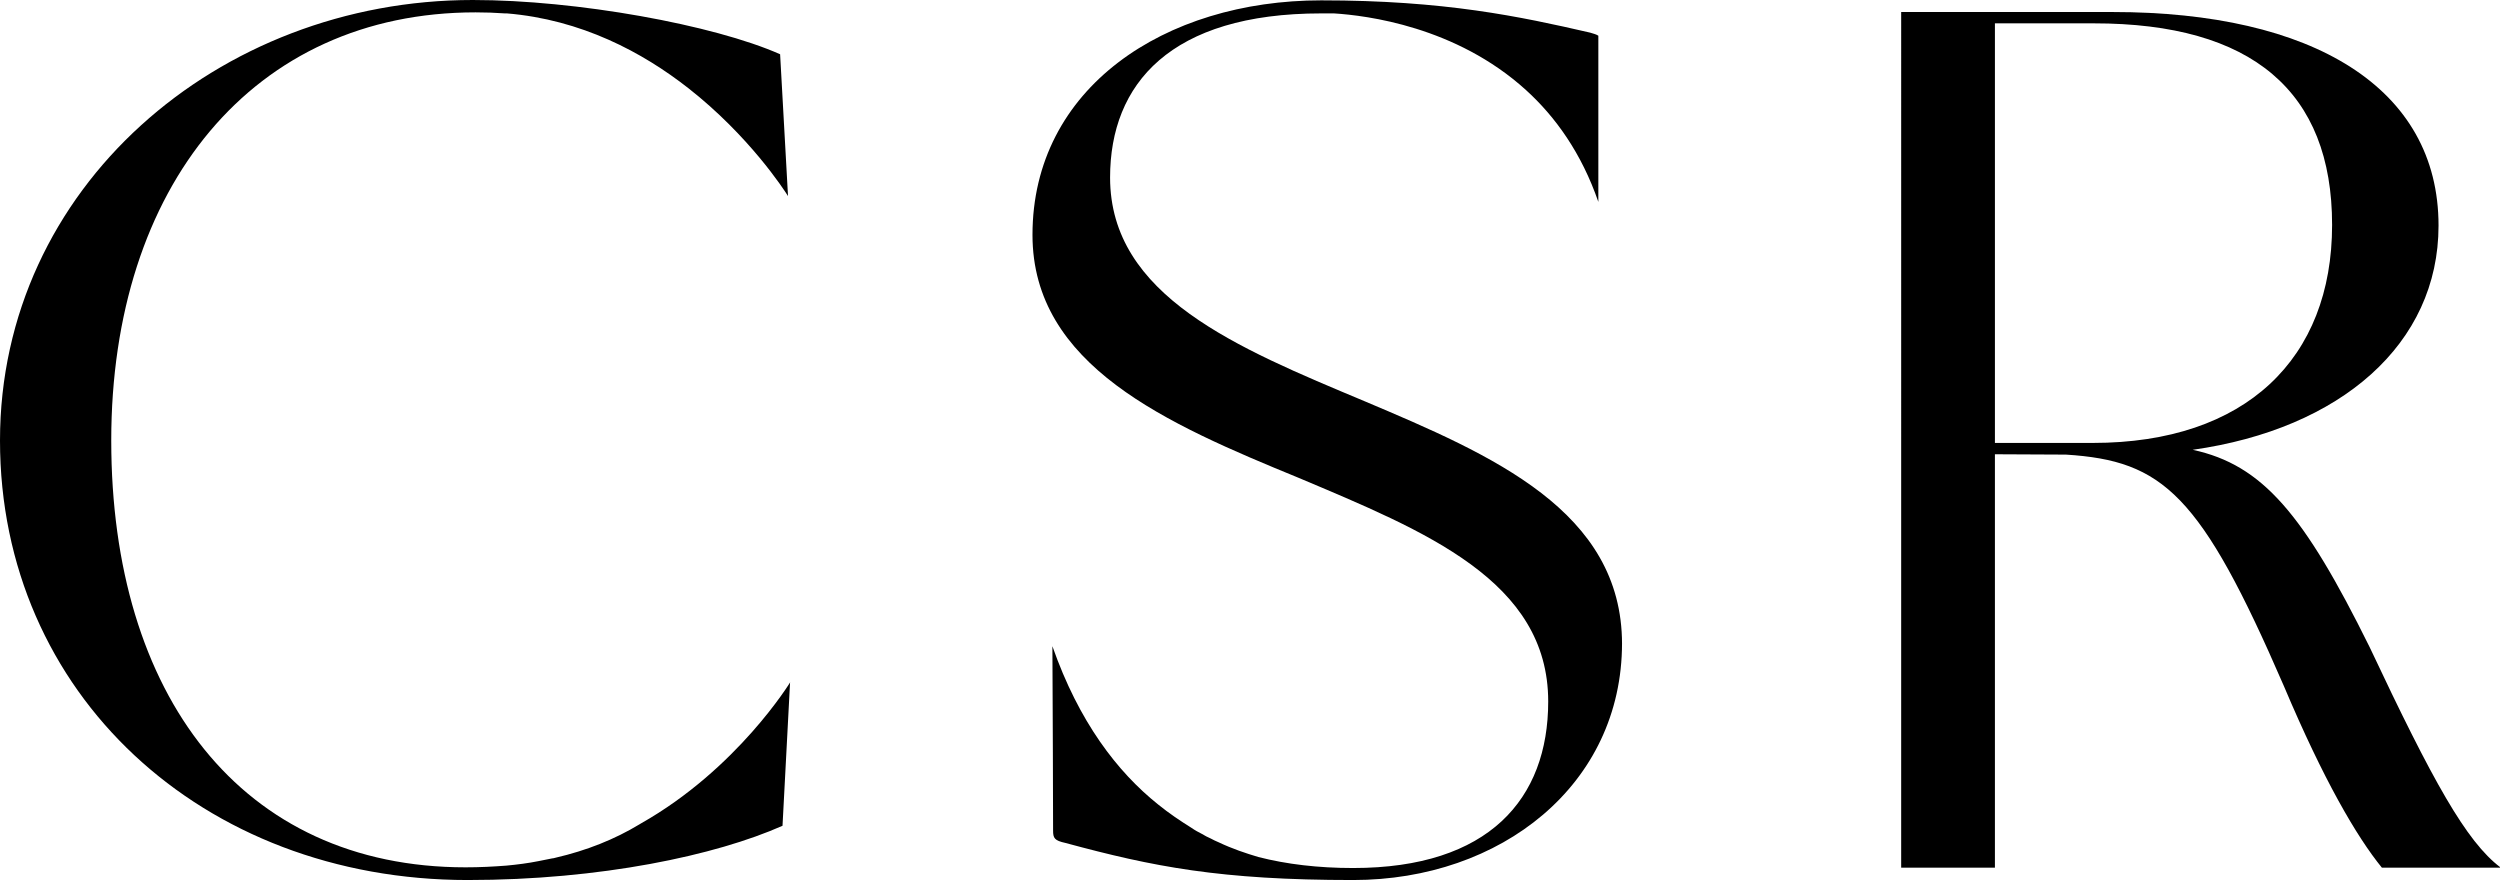
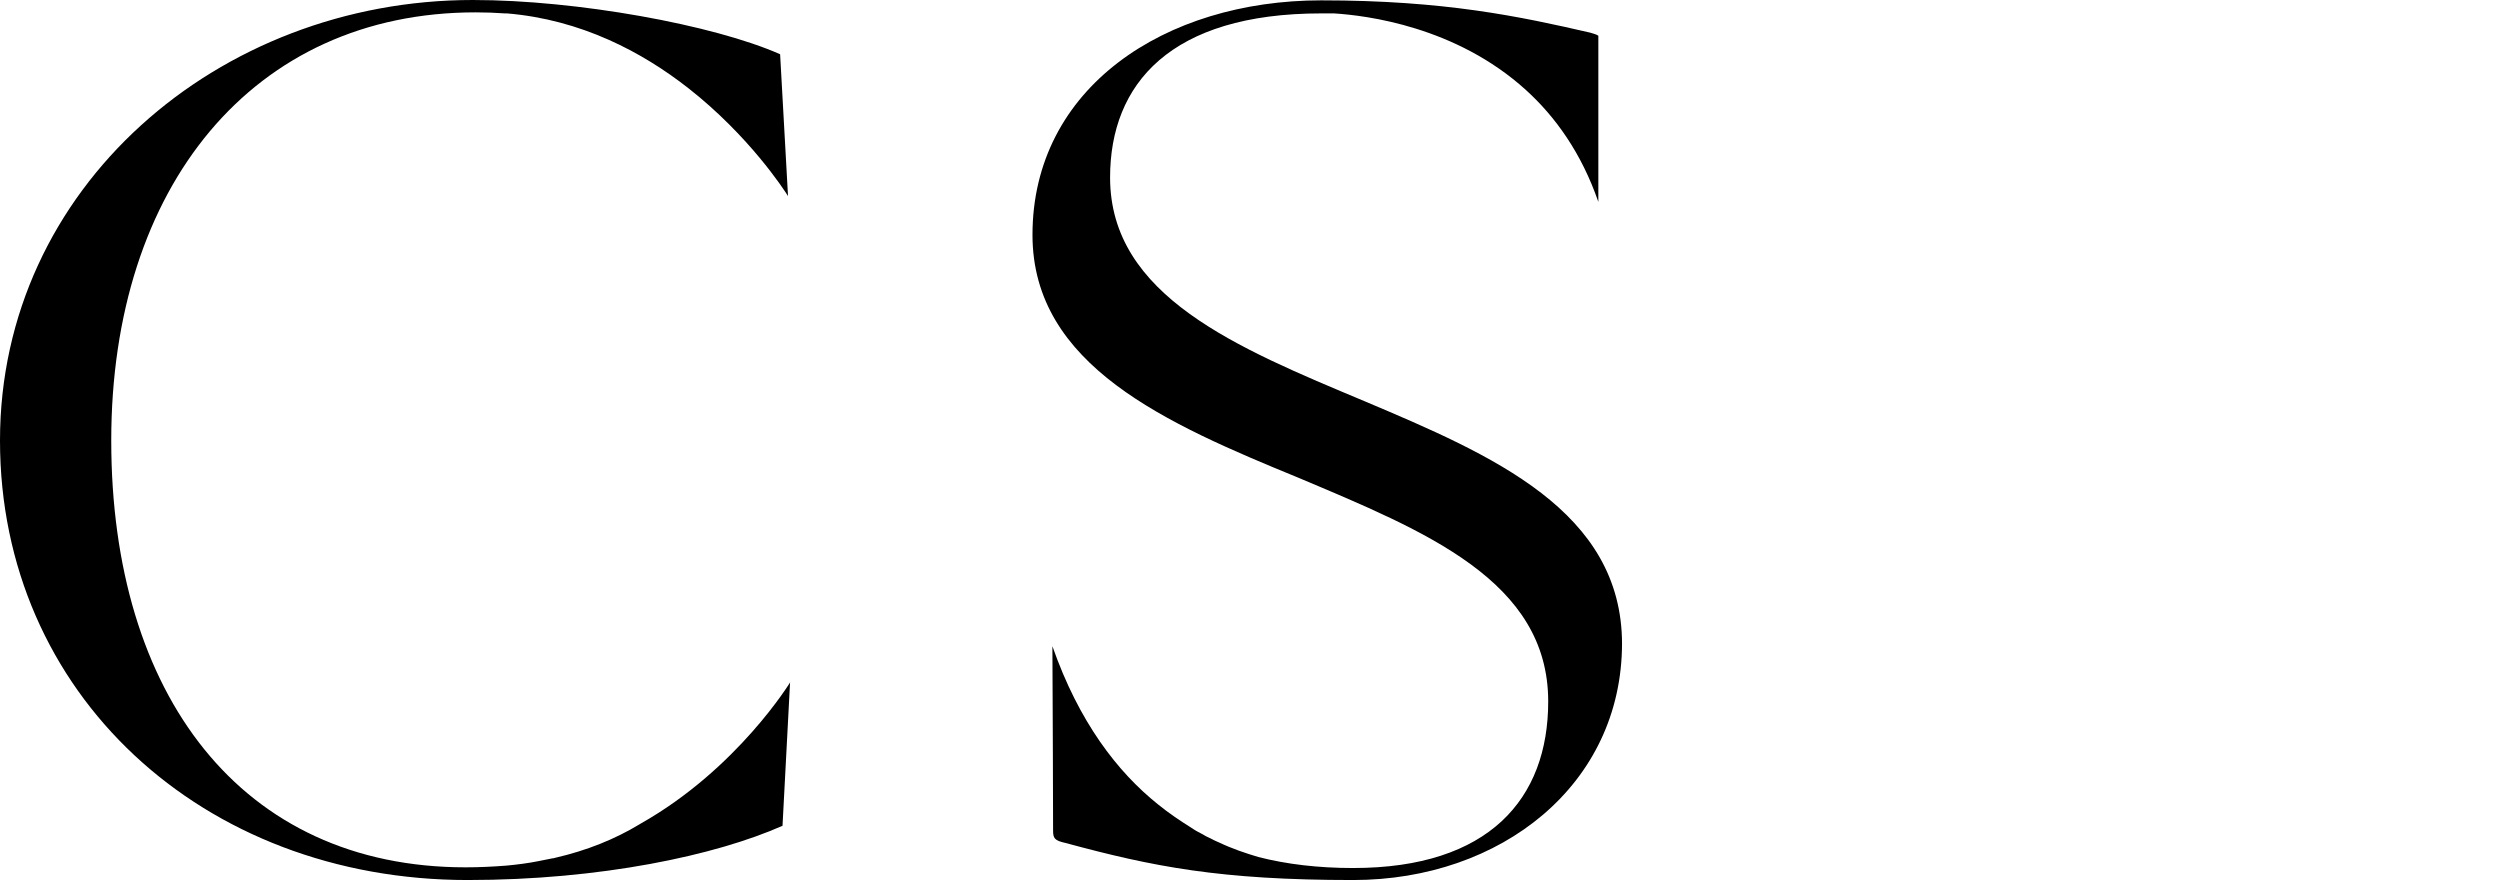
<svg xmlns="http://www.w3.org/2000/svg" id="_レイヤー_2" data-name="レイヤー 2" width="72.81" height="25.63" viewBox="0 0 72.81 25.63">
  <g id="text">
    <g>
      <path d="m23.01,19.87l-.22,4.18c-1.94.86-5.29,1.58-9.17,1.58C5.89,25.63,0,20.2,0,12.83S6.36,0,13.77,0c3.02,0,7.01.72,8.95,1.58l.23,4.13c-.12-.19-1.13-1.75-2.9-3.14-1.34-1.05-3.12-2-5.29-2.18-.02,0-.04,0-.06,0h0c-.28-.02-.56-.03-.85-.03C7.37.36,3.24,5.43,3.24,12.83s3.78,12.43,10.32,12.43c.41,0,.8-.02,1.19-.05.32-.03.63-.07.93-.13.13-.03.27-.05.4-.08.03,0,.06-.01.1-.02.91-.21,1.73-.54,2.44-.97.02-.01.03-.02.05-.03,2.81-1.59,4.35-4.12,4.35-4.12Z" />
      <path d="m47.24,18.73c0,4.13-3.53,6.9-7.83,6.9-3.88,0-5.83-.39-8.38-1.08-.32-.07-.36-.14-.36-.36,0-.94-.01-3.24-.02-5.37.77,2.2,1.89,3.66,3.08,4.61.32.26.65.48.97.68.1.07.21.13.31.18.08.05.16.09.25.13.08.04.15.08.23.11.4.19.79.32,1.16.43.82.21,1.74.32,2.76.32,3.95,0,5.68-2.01,5.68-4.85,0-3.52-3.59-4.96-7.26-6.51-3.85-1.58-7.76-3.27-7.76-7.08,0-4.28,3.85-6.83,8.41-6.83,3.59,0,5.79.47,7.83.94.1.03.18.05.24.09v4.84s0,0,0,0c-.49-1.42-1.25-2.48-2.11-3.26-2.04-1.85-4.64-2.17-5.59-2.23-.07,0-.13,0-.19,0-.12,0-.18,0-.18,0-4.39,0-6.15,2.05-6.15,4.78,0,3.45,3.7,4.96,7.4,6.51,3.74,1.58,7.51,3.2,7.51,7.08Z" />
-       <path d="m72.81,25.27h-3.44c-.74-.91-1.7-2.56-2.85-5.28-2.43-5.61-3.52-6.57-6.35-6.75-.69,0-1.38-.01-2.07-.01v12.04h-2.73V.35h6.16-.02s.01,0,.02,0c5.82,0,9.49,2.2,9.49,6.22,0,3.45-2.85,5.92-7.16,6.53,2.04.44,3.24,1.88,5.15,5.74,1.85,3.93,2.82,5.67,3.81,6.42ZM60.98.68h-2.88v12.22h2.85c4.46,0,6.97-2.46,6.97-6.35s-2.33-5.87-6.94-5.87Z" />
    </g>
  </g>
</svg>